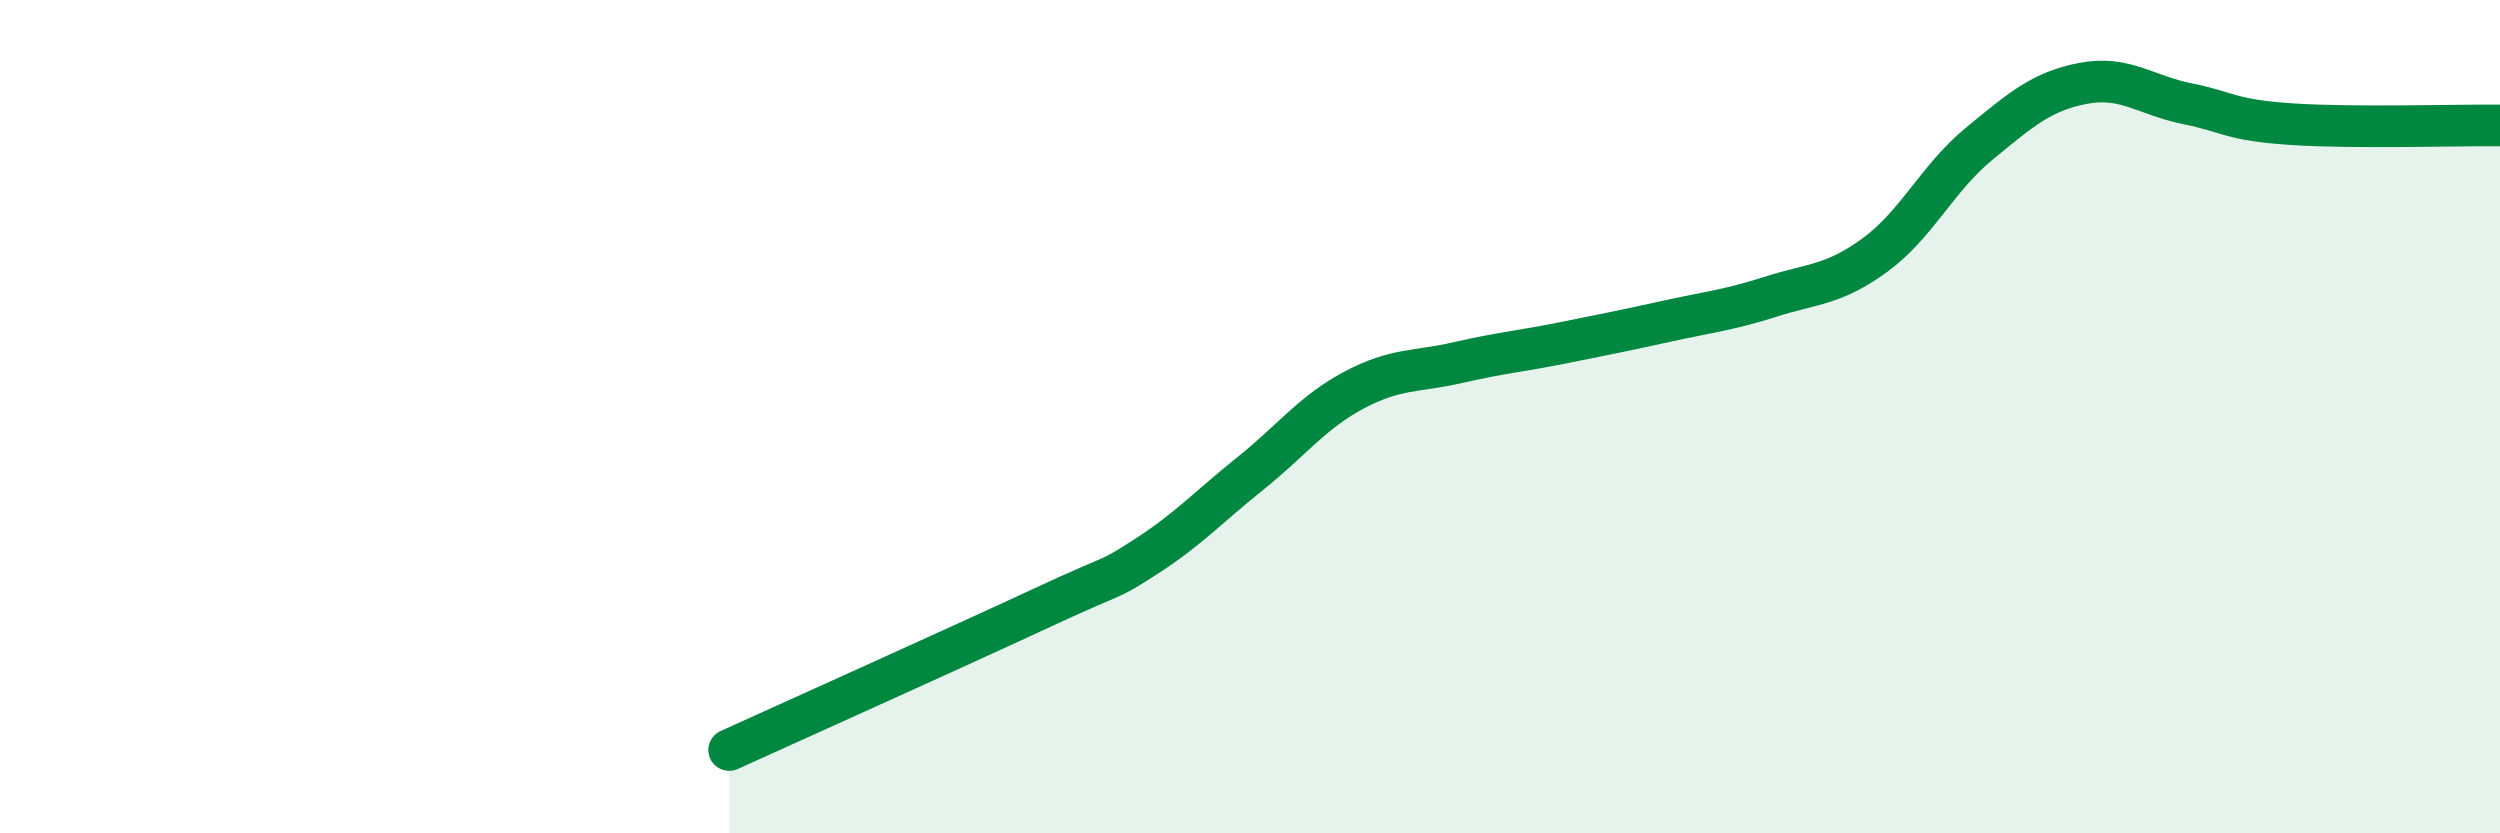
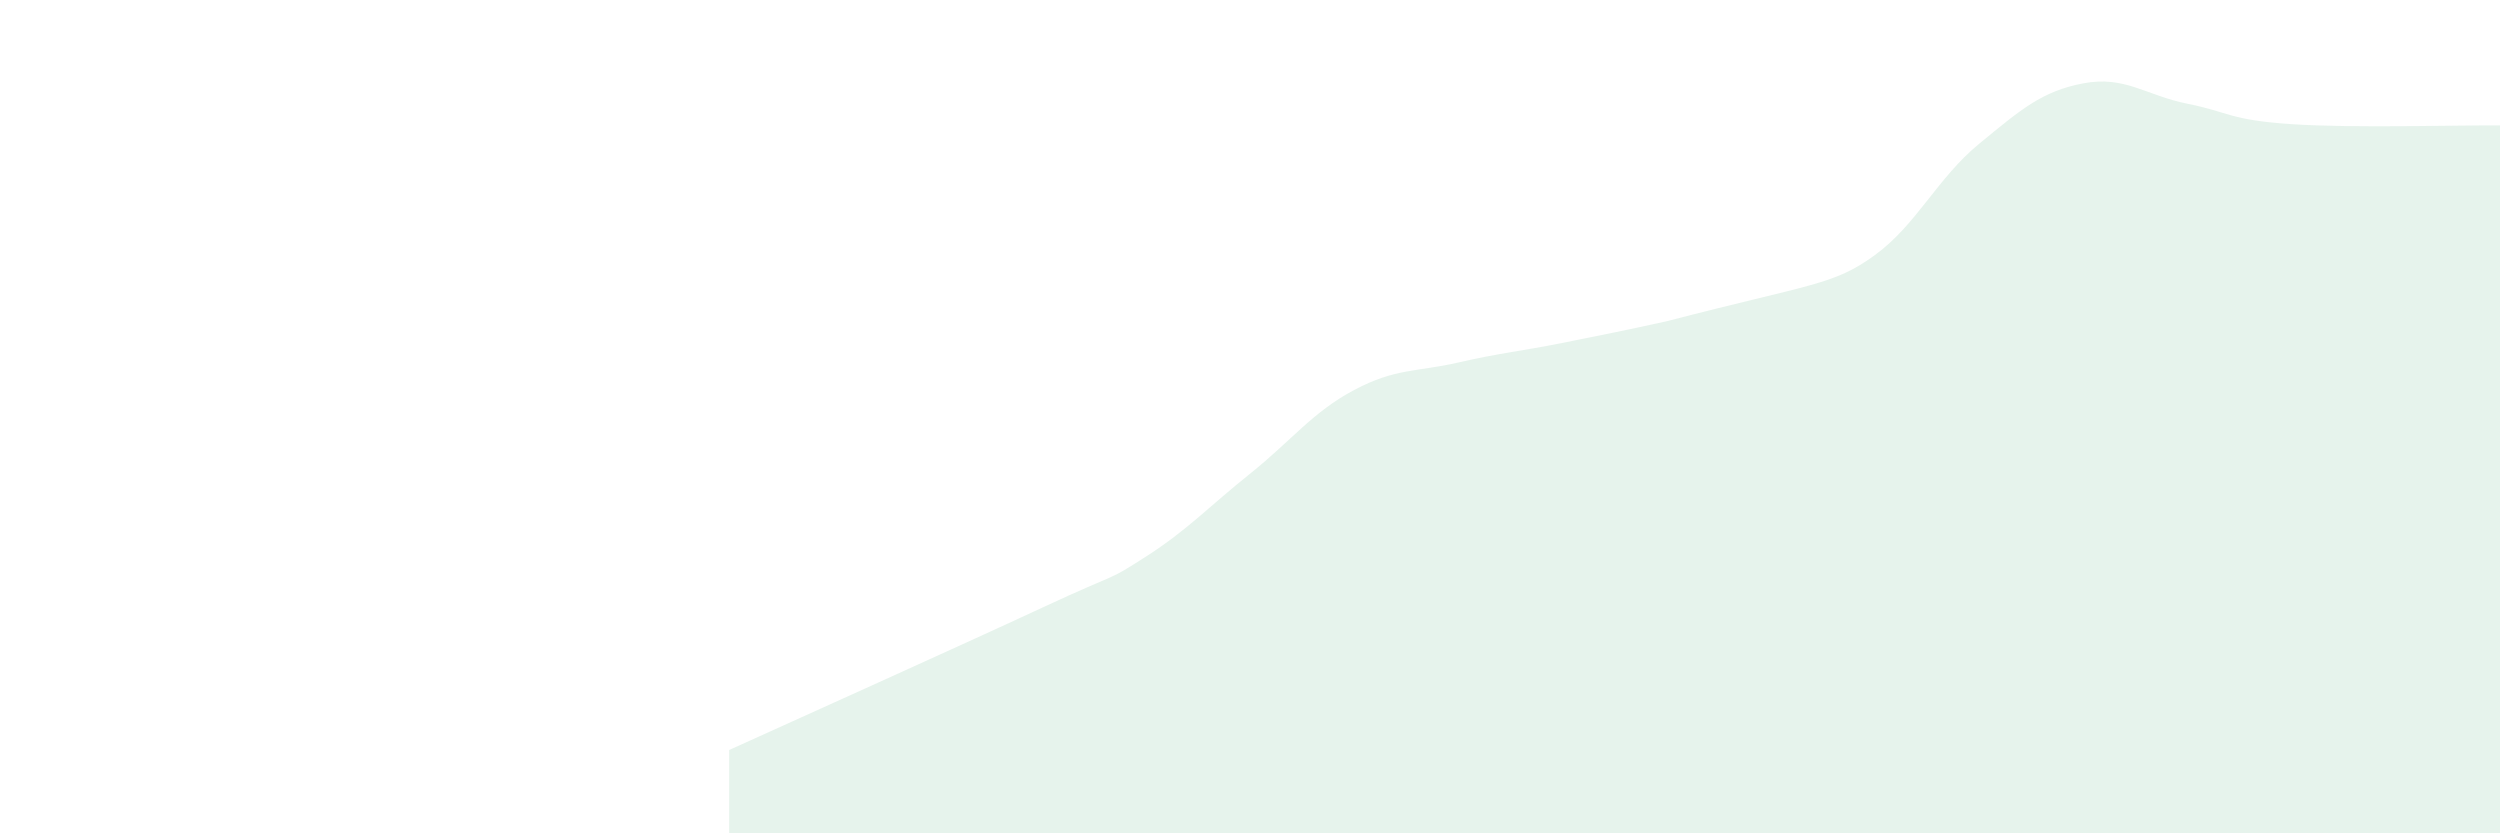
<svg xmlns="http://www.w3.org/2000/svg" width="60" height="20" viewBox="0 0 60 20">
-   <path d="M 17.5,18 C 19,17.32 23,15.52 25,14.59 C 27,13.66 26.5,14 27.5,13.36 C 28.5,12.72 29,12.17 30,11.37 C 31,10.57 31.5,9.89 32.5,9.36 C 33.5,8.83 34,8.93 35,8.7 C 36,8.47 36.5,8.43 37.5,8.23 C 38.5,8.03 39,7.93 40,7.71 C 41,7.49 41.5,7.44 42.5,7.12 C 43.5,6.8 44,6.85 45,6.12 C 46,5.39 46.5,4.27 47.5,3.45 C 48.5,2.63 49,2.19 50,2 C 51,1.81 51.5,2.29 52.5,2.49 C 53.5,2.69 53.5,2.88 55,2.98 C 56.5,3.08 59,3 60,3.01L60 20L17.5 20Z" fill="#008740" opacity="0.1" stroke-linecap="round" stroke-linejoin="round" />
-   <path d="M 17.5,18 C 19,17.32 23,15.52 25,14.59 C 27,13.66 26.5,14 27.5,13.36 C 28.5,12.72 29,12.17 30,11.37 C 31,10.57 31.5,9.89 32.5,9.36 C 33.5,8.83 34,8.93 35,8.7 C 36,8.47 36.5,8.43 37.5,8.23 C 38.5,8.03 39,7.93 40,7.71 C 41,7.49 41.5,7.44 42.5,7.12 C 43.5,6.8 44,6.85 45,6.12 C 46,5.39 46.5,4.27 47.5,3.45 C 48.5,2.63 49,2.19 50,2 C 51,1.81 51.5,2.29 52.5,2.49 C 53.5,2.69 53.5,2.88 55,2.98 C 56.5,3.08 59,3 60,3.01" stroke="#008740" stroke-width="1" fill="none" stroke-linecap="round" stroke-linejoin="round" />
+   <path d="M 17.5,18 C 19,17.32 23,15.52 25,14.59 C 27,13.66 26.5,14 27.5,13.36 C 28.5,12.72 29,12.17 30,11.37 C 31,10.57 31.5,9.89 32.5,9.36 C 33.5,8.83 34,8.93 35,8.7 C 36,8.47 36.5,8.43 37.5,8.23 C 38.5,8.03 39,7.93 40,7.71 C 43.5,6.8 44,6.85 45,6.12 C 46,5.39 46.5,4.27 47.5,3.45 C 48.5,2.63 49,2.19 50,2 C 51,1.81 51.5,2.29 52.5,2.49 C 53.5,2.69 53.5,2.88 55,2.98 C 56.5,3.08 59,3 60,3.01L60 20L17.5 20Z" fill="#008740" opacity="0.1" stroke-linecap="round" stroke-linejoin="round" />
</svg>